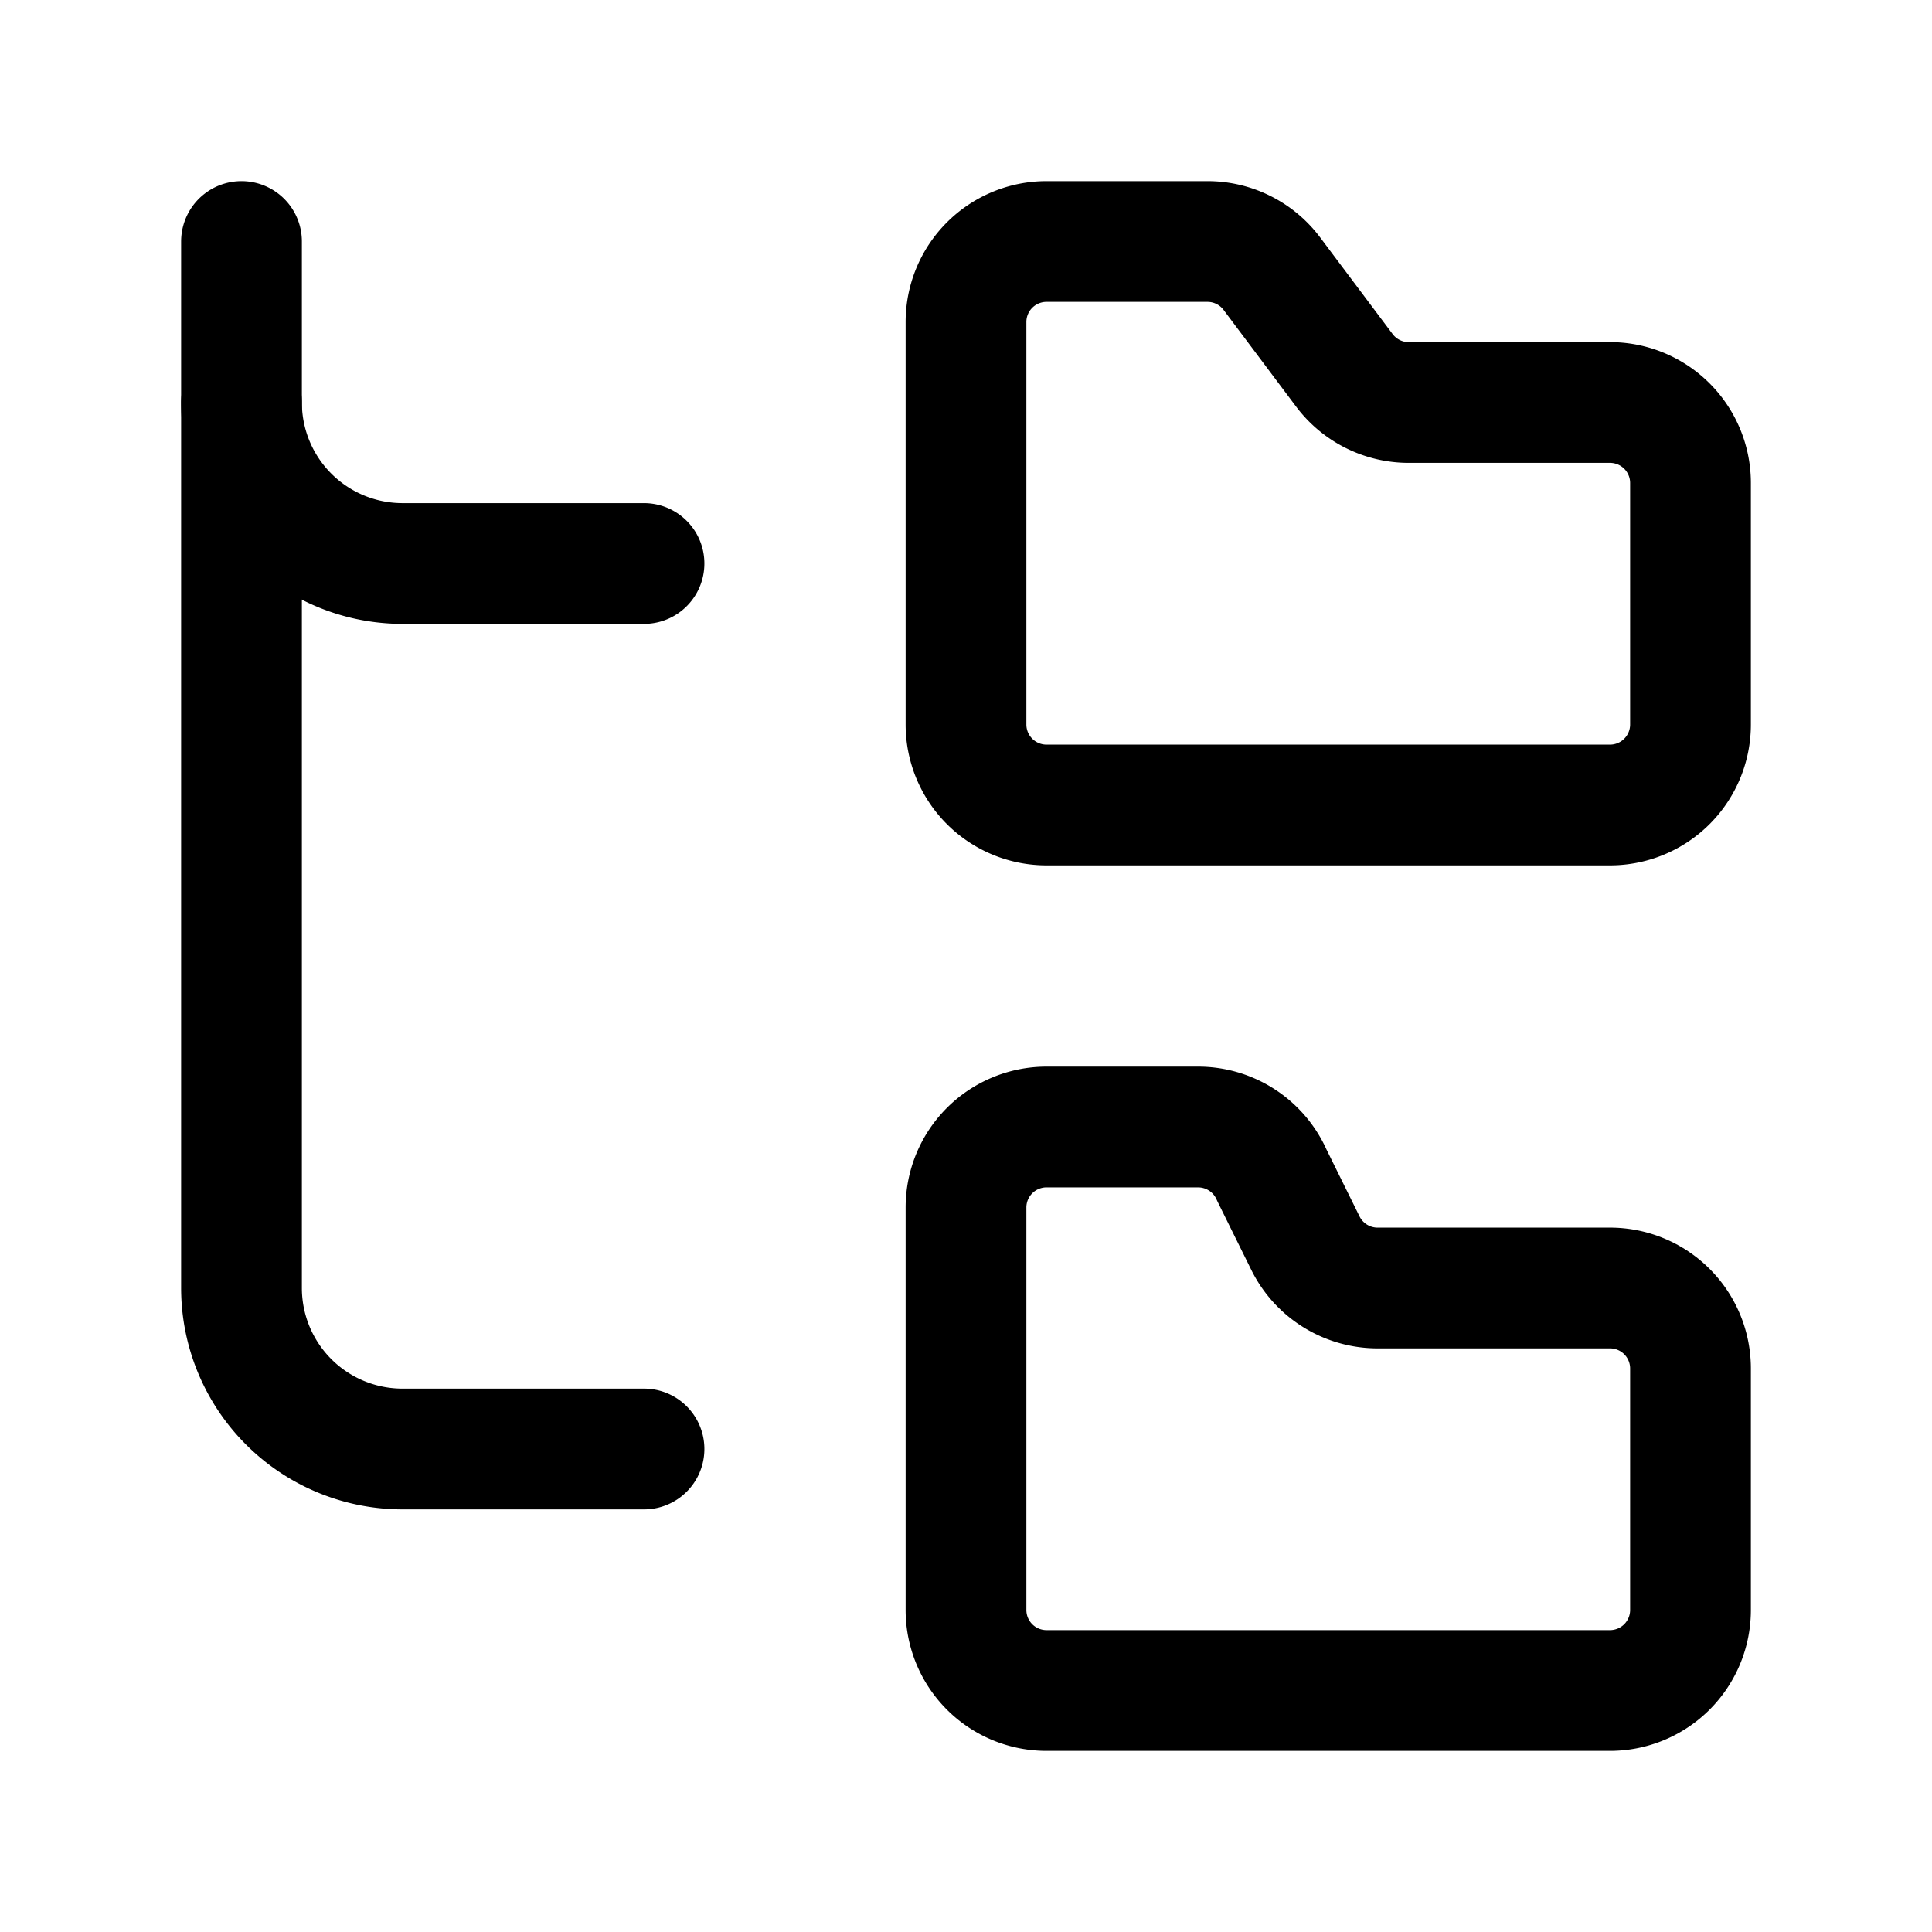
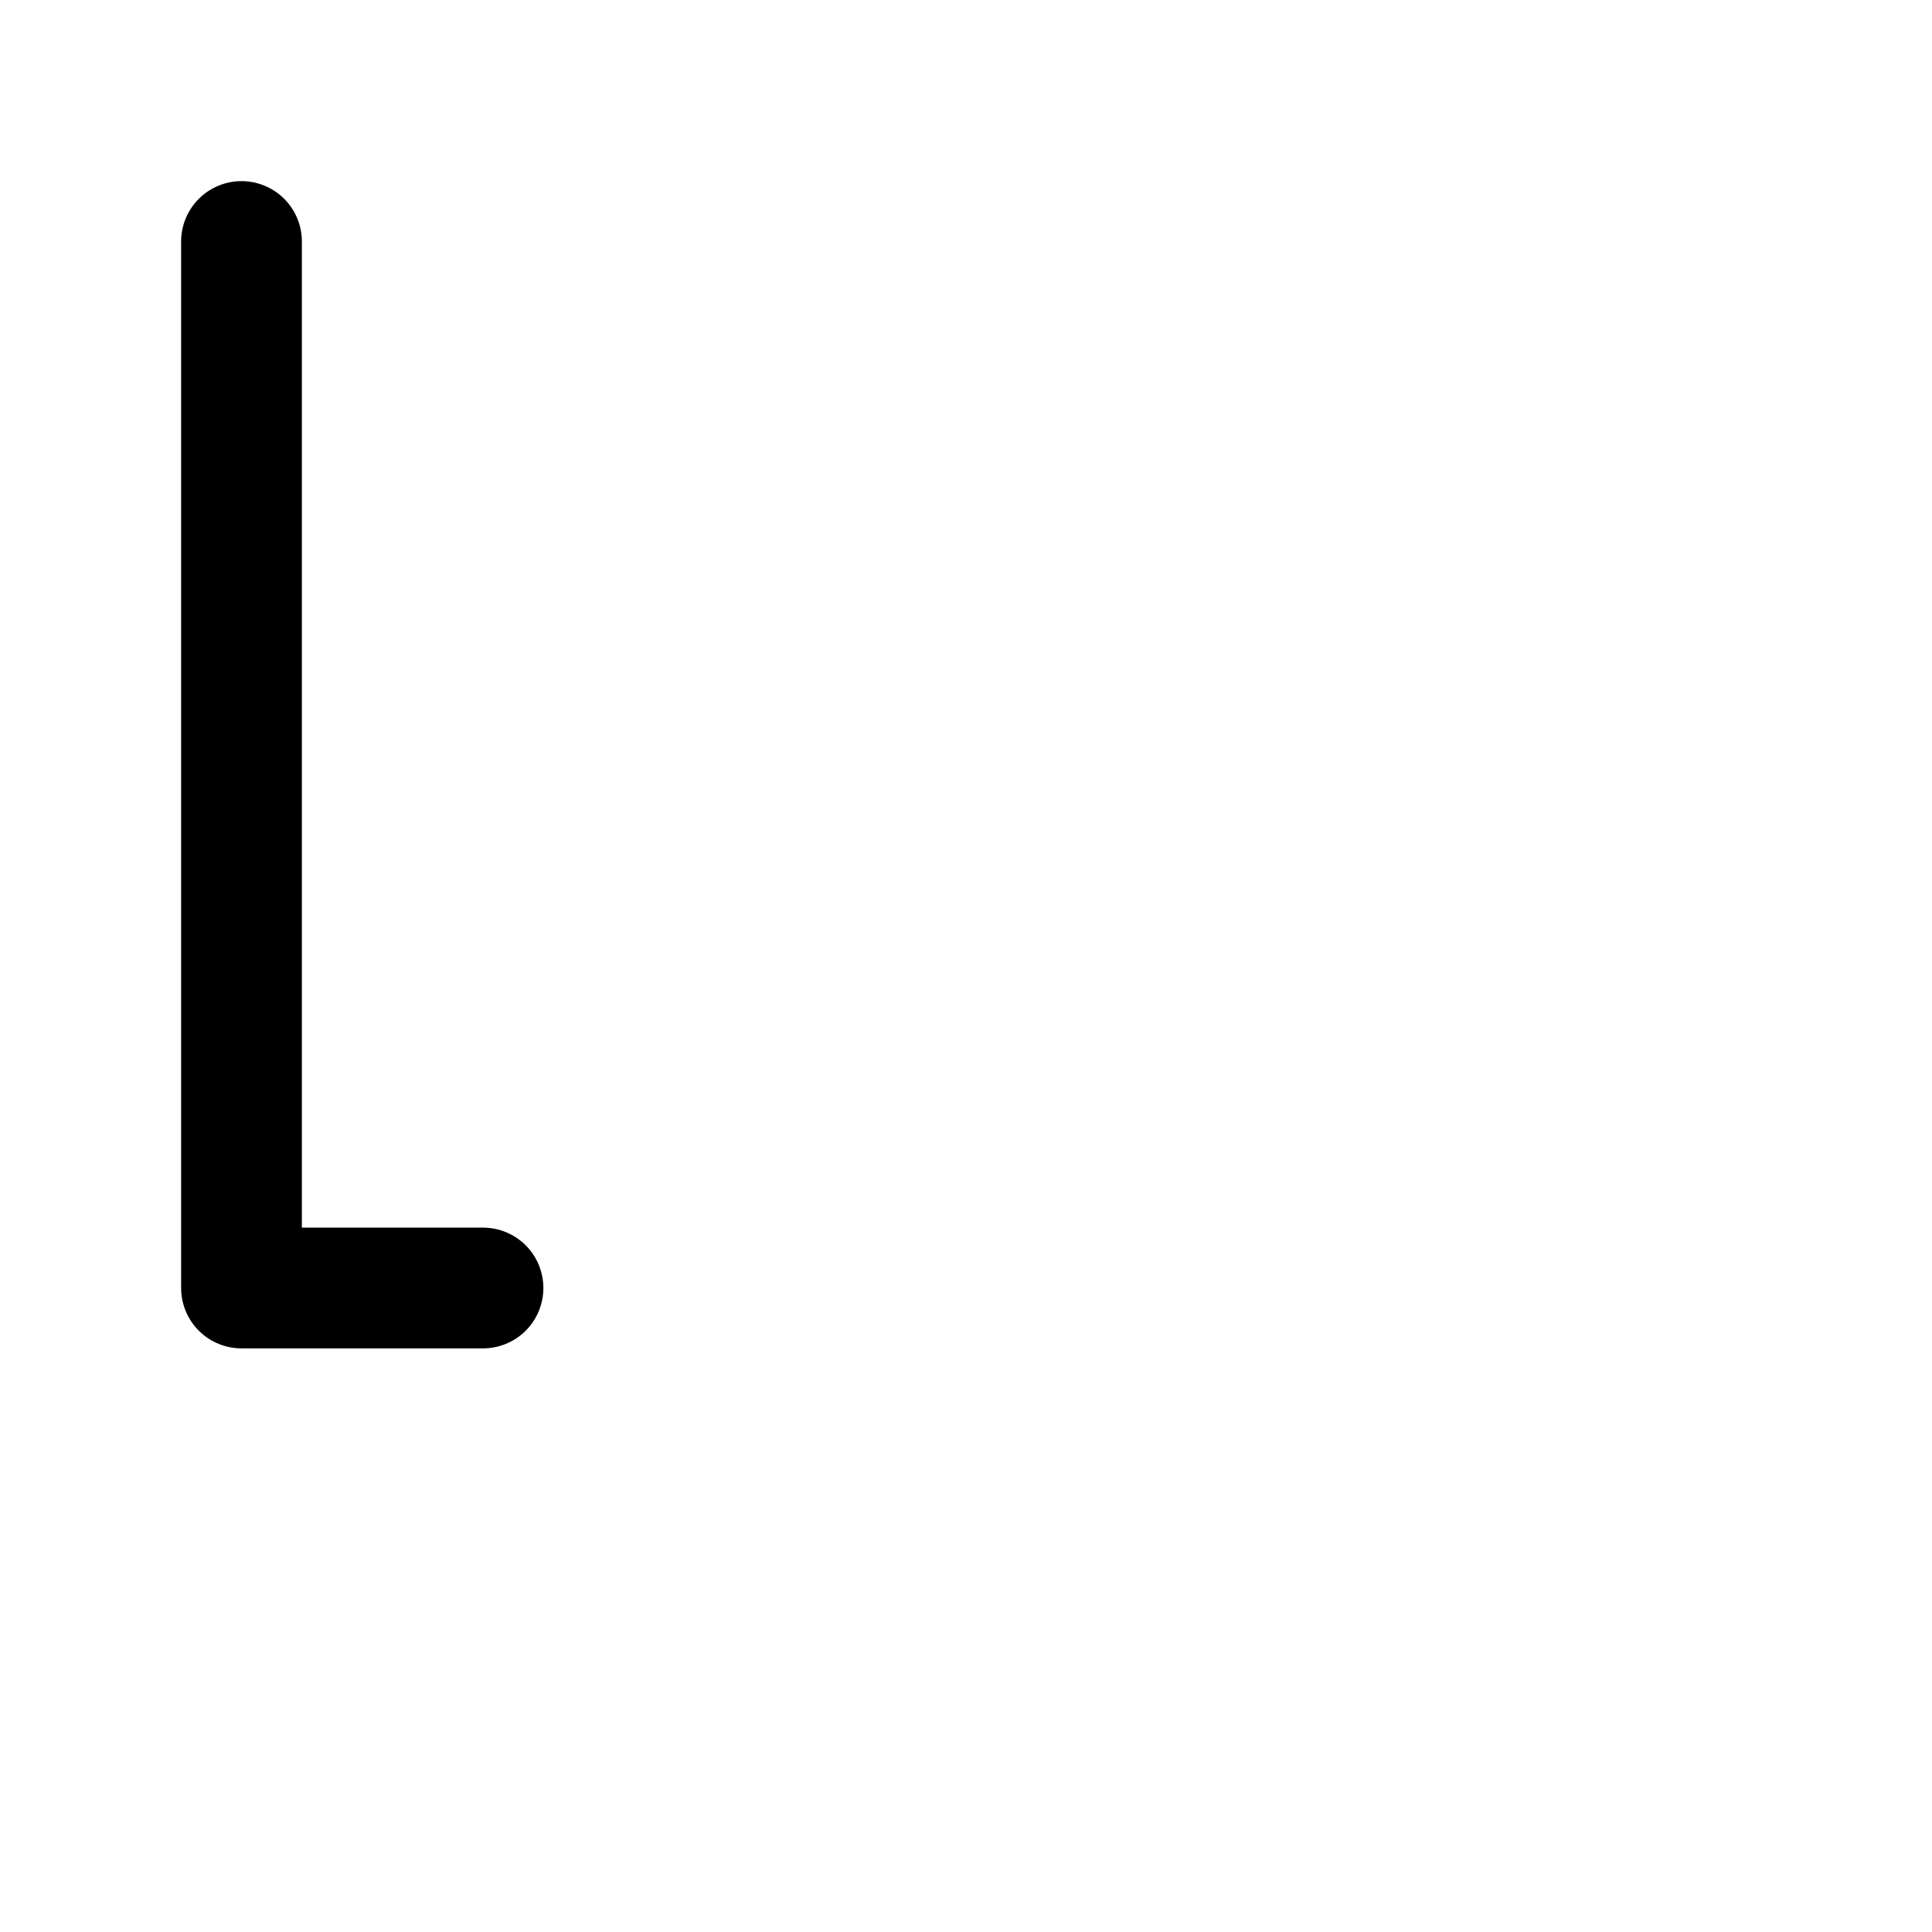
<svg xmlns="http://www.w3.org/2000/svg" width="24" height="24" fill="none" stroke="currentColor" stroke-linecap="round" stroke-linejoin="round" stroke-width="1.5" viewBox="0 0 24 24">
-   <path d="M20 10a1 1 0 0 0 1-1V6a1 1 0 0 0-1-1h-2.5a1 1 0 0 1-.8-.4l-.9-1.2A1 1 0 0 0 15 3h-2a1 1 0 0 0-1 1v5a1 1 0 0 0 1 1ZM20 21a1 1 0 0 0 1-1v-3a1 1 0 0 0-1-1h-2.9a1 1 0 0 1-.88-.55l-.42-.85a1 1 0 0 0-.92-.6H13a1 1 0 0 0-1 1v5a1 1 0 0 0 1 1ZM3 5a2 2 0 0 0 2 2h3" />
-   <path d="M3 3v13a2 2 0 0 0 2 2h3" />
+   <path d="M3 3v13h3" />
</svg>